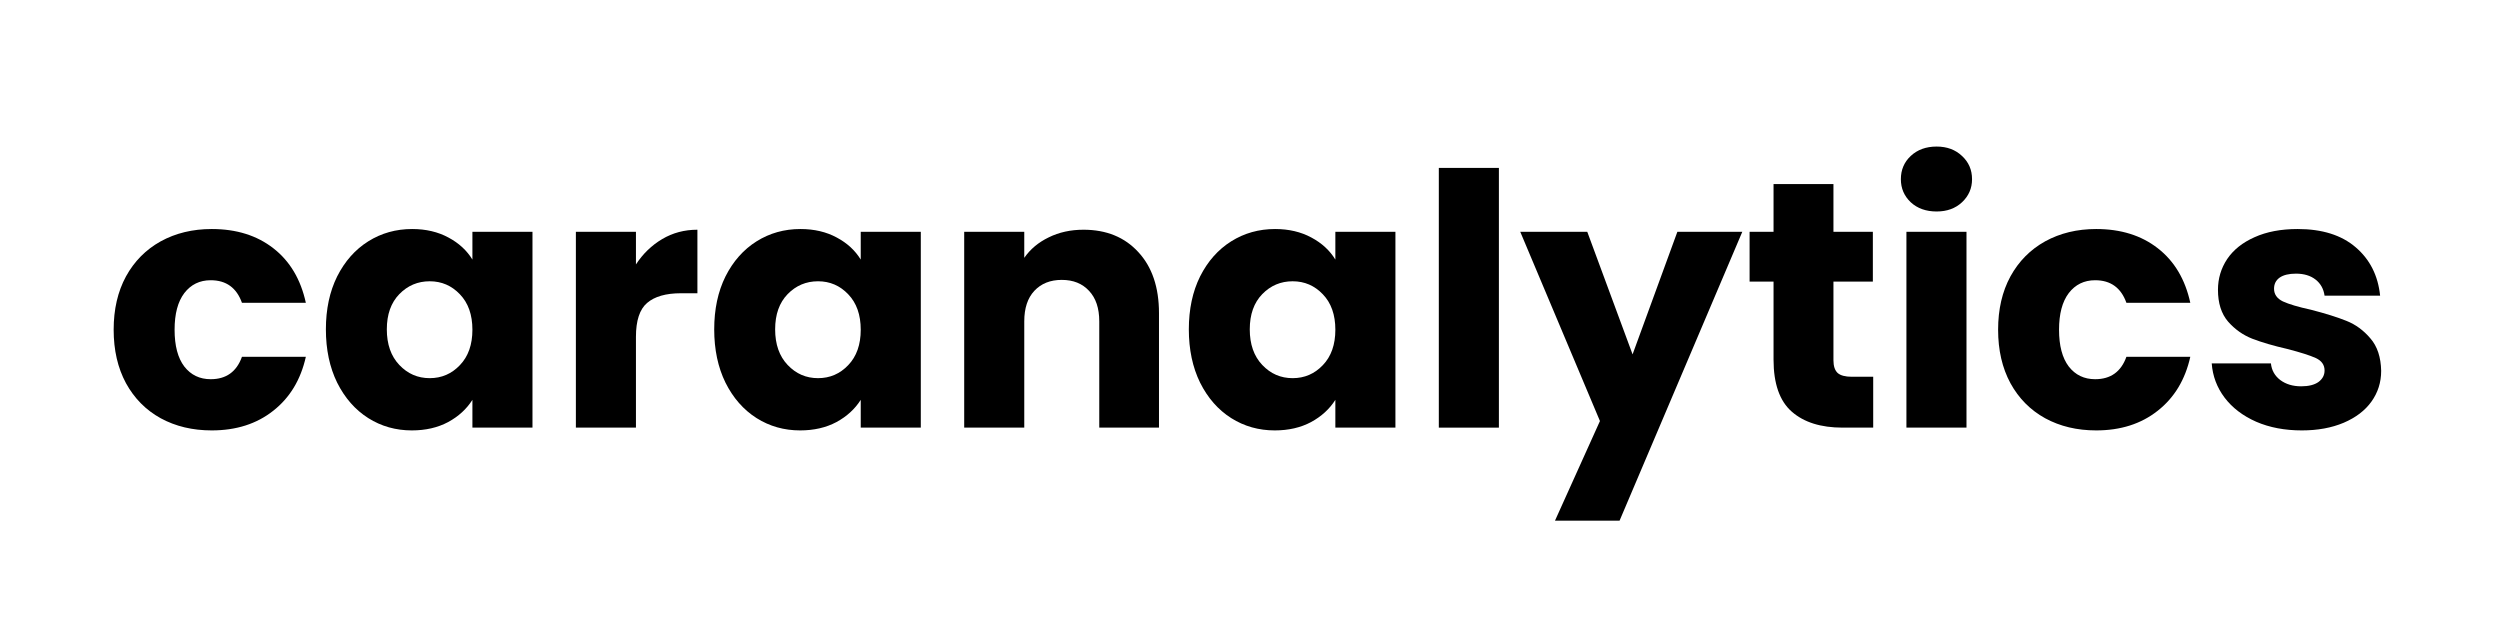
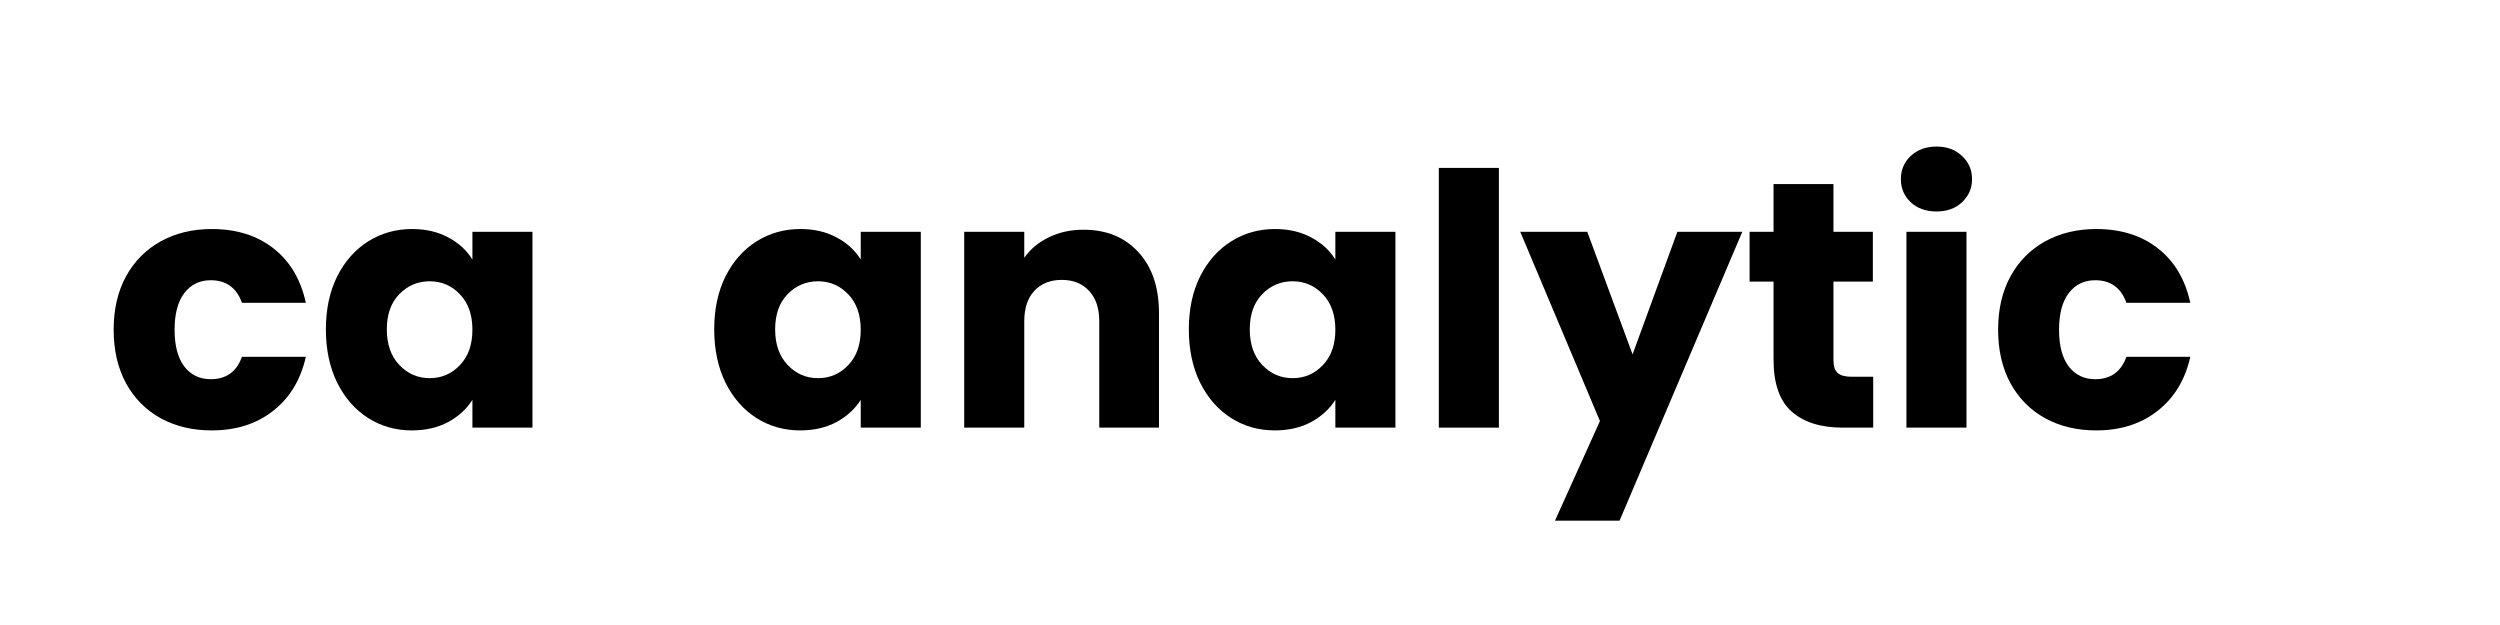
<svg xmlns="http://www.w3.org/2000/svg" width="300" zoomAndPan="magnify" viewBox="0 0 224.88 56.25" height="75" preserveAspectRatio="xMidYMid meet" version="1.0">
  <defs>
    <g />
  </defs>
  <g fill="#000000" fill-opacity="1">
    <g transform="translate(9.278, 38.487)">
      <g>
        <path d="M 0.891 -8.812 C 0.891 -10.645 1.258 -12.242 2 -13.609 C 2.75 -14.973 3.789 -16.023 5.125 -16.766 C 6.469 -17.504 8 -17.875 9.719 -17.875 C 11.938 -17.875 13.785 -17.297 15.266 -16.141 C 16.754 -14.984 17.727 -13.348 18.188 -11.234 L 12.438 -11.234 C 11.957 -12.586 11.02 -13.266 9.625 -13.266 C 8.633 -13.266 7.844 -12.879 7.25 -12.109 C 6.664 -11.336 6.375 -10.238 6.375 -8.812 C 6.375 -7.375 6.664 -6.27 7.25 -5.5 C 7.844 -4.738 8.633 -4.359 9.625 -4.359 C 11.02 -4.359 11.957 -5.031 12.438 -6.375 L 18.188 -6.375 C 17.727 -4.312 16.75 -2.691 15.25 -1.516 C 13.758 -0.336 11.914 0.25 9.719 0.25 C 8 0.25 6.469 -0.113 5.125 -0.844 C 3.789 -1.582 2.75 -2.633 2 -4 C 1.258 -5.375 0.891 -6.977 0.891 -8.812 Z M 0.891 -8.812 " />
      </g>
    </g>
  </g>
  <g fill="#000000" fill-opacity="1">
    <g transform="translate(28.379, 38.487)">
      <g>
        <path d="M 0.891 -8.844 C 0.891 -10.656 1.227 -12.242 1.906 -13.609 C 2.594 -14.973 3.523 -16.023 4.703 -16.766 C 5.879 -17.504 7.195 -17.875 8.656 -17.875 C 9.895 -17.875 10.984 -17.617 11.922 -17.109 C 12.859 -16.609 13.578 -15.945 14.078 -15.125 L 14.078 -17.625 L 19.484 -17.625 L 19.484 0 L 14.078 0 L 14.078 -2.5 C 13.555 -1.676 12.828 -1.008 11.891 -0.5 C 10.953 0 9.863 0.25 8.625 0.25 C 7.188 0.25 5.879 -0.117 4.703 -0.859 C 3.523 -1.609 2.594 -2.672 1.906 -4.047 C 1.227 -5.43 0.891 -7.031 0.891 -8.844 Z M 14.078 -8.812 C 14.078 -10.156 13.703 -11.219 12.953 -12 C 12.211 -12.781 11.305 -13.172 10.234 -13.172 C 9.16 -13.172 8.25 -12.785 7.5 -12.016 C 6.75 -11.242 6.375 -10.188 6.375 -8.844 C 6.375 -7.5 6.75 -6.43 7.5 -5.641 C 8.25 -4.848 9.16 -4.453 10.234 -4.453 C 11.305 -4.453 12.211 -4.844 12.953 -5.625 C 13.703 -6.406 14.078 -7.469 14.078 -8.812 Z M 14.078 -8.812 " />
      </g>
    </g>
  </g>
  <g fill="#000000" fill-opacity="1">
    <g transform="translate(49.816, 38.487)">
      <g>
-         <path d="M 7.359 -14.688 C 7.992 -15.656 8.781 -16.414 9.719 -16.969 C 10.664 -17.531 11.723 -17.812 12.891 -17.812 L 12.891 -12.094 L 11.406 -12.094 C 10.051 -12.094 9.035 -11.801 8.359 -11.219 C 7.691 -10.645 7.359 -9.629 7.359 -8.172 L 7.359 0 L 1.953 0 L 1.953 -17.625 L 7.359 -17.625 Z M 7.359 -14.688 " />
-       </g>
+         </g>
    </g>
  </g>
  <g fill="#000000" fill-opacity="1">
    <g transform="translate(63.328, 38.487)">
      <g>
        <path d="M 0.891 -8.844 C 0.891 -10.656 1.227 -12.242 1.906 -13.609 C 2.594 -14.973 3.523 -16.023 4.703 -16.766 C 5.879 -17.504 7.195 -17.875 8.656 -17.875 C 9.895 -17.875 10.984 -17.617 11.922 -17.109 C 12.859 -16.609 13.578 -15.945 14.078 -15.125 L 14.078 -17.625 L 19.484 -17.625 L 19.484 0 L 14.078 0 L 14.078 -2.5 C 13.555 -1.676 12.828 -1.008 11.891 -0.5 C 10.953 0 9.863 0.25 8.625 0.25 C 7.188 0.25 5.879 -0.117 4.703 -0.859 C 3.523 -1.609 2.594 -2.672 1.906 -4.047 C 1.227 -5.43 0.891 -7.031 0.891 -8.844 Z M 14.078 -8.812 C 14.078 -10.156 13.703 -11.219 12.953 -12 C 12.211 -12.781 11.305 -13.172 10.234 -13.172 C 9.16 -13.172 8.25 -12.785 7.5 -12.016 C 6.75 -11.242 6.375 -10.188 6.375 -8.844 C 6.375 -7.5 6.75 -6.43 7.5 -5.641 C 8.25 -4.848 9.16 -4.453 10.234 -4.453 C 11.305 -4.453 12.211 -4.844 12.953 -5.625 C 13.703 -6.406 14.078 -7.469 14.078 -8.812 Z M 14.078 -8.812 " />
      </g>
    </g>
  </g>
  <g fill="#000000" fill-opacity="1">
    <g transform="translate(84.765, 38.487)">
      <g>
        <path d="M 12.688 -17.812 C 14.75 -17.812 16.395 -17.141 17.625 -15.797 C 18.863 -14.461 19.484 -12.629 19.484 -10.297 L 19.484 0 L 14.109 0 L 14.109 -9.562 C 14.109 -10.75 13.801 -11.664 13.188 -12.312 C 12.582 -12.969 11.766 -13.297 10.734 -13.297 C 9.703 -13.297 8.879 -12.969 8.266 -12.312 C 7.66 -11.664 7.359 -10.75 7.359 -9.562 L 7.359 0 L 1.953 0 L 1.953 -17.625 L 7.359 -17.625 L 7.359 -15.281 C 7.898 -16.062 8.633 -16.676 9.562 -17.125 C 10.488 -17.582 11.531 -17.812 12.688 -17.812 Z M 12.688 -17.812 " />
      </g>
    </g>
  </g>
  <g fill="#000000" fill-opacity="1">
    <g transform="translate(106.044, 38.487)">
      <g>
        <path d="M 0.891 -8.844 C 0.891 -10.656 1.227 -12.242 1.906 -13.609 C 2.594 -14.973 3.523 -16.023 4.703 -16.766 C 5.879 -17.504 7.195 -17.875 8.656 -17.875 C 9.895 -17.875 10.984 -17.617 11.922 -17.109 C 12.859 -16.609 13.578 -15.945 14.078 -15.125 L 14.078 -17.625 L 19.484 -17.625 L 19.484 0 L 14.078 0 L 14.078 -2.5 C 13.555 -1.676 12.828 -1.008 11.891 -0.5 C 10.953 0 9.863 0.25 8.625 0.25 C 7.188 0.25 5.879 -0.117 4.703 -0.859 C 3.523 -1.609 2.594 -2.672 1.906 -4.047 C 1.227 -5.43 0.891 -7.031 0.891 -8.844 Z M 14.078 -8.812 C 14.078 -10.156 13.703 -11.219 12.953 -12 C 12.211 -12.781 11.305 -13.172 10.234 -13.172 C 9.16 -13.172 8.25 -12.785 7.5 -12.016 C 6.75 -11.242 6.375 -10.188 6.375 -8.844 C 6.375 -7.5 6.75 -6.43 7.5 -5.641 C 8.25 -4.848 9.16 -4.453 10.234 -4.453 C 11.305 -4.453 12.211 -4.844 12.953 -5.625 C 13.703 -6.406 14.078 -7.469 14.078 -8.812 Z M 14.078 -8.812 " />
      </g>
    </g>
  </g>
  <g fill="#000000" fill-opacity="1">
    <g transform="translate(127.481, 38.487)">
      <g>
        <path d="M 7.359 -23.375 L 7.359 0 L 1.953 0 L 1.953 -23.375 Z M 7.359 -23.375 " />
      </g>
    </g>
  </g>
  <g fill="#000000" fill-opacity="1">
    <g transform="translate(136.794, 38.487)">
      <g>
        <path d="M 19.953 -17.625 L 8.906 8.375 L 3.094 8.375 L 7.141 -0.594 L -0.031 -17.625 L 6 -17.625 L 10.078 -6.594 L 14.109 -17.625 Z M 19.953 -17.625 " />
      </g>
    </g>
  </g>
  <g fill="#000000" fill-opacity="1">
    <g transform="translate(156.747, 38.487)">
      <g>
        <path d="M 11.781 -4.578 L 11.781 0 L 9.031 0 C 7.07 0 5.547 -0.477 4.453 -1.438 C 3.359 -2.395 2.812 -3.957 2.812 -6.125 L 2.812 -13.141 L 0.656 -13.141 L 0.656 -17.625 L 2.812 -17.625 L 2.812 -21.922 L 8.203 -21.922 L 8.203 -17.625 L 11.75 -17.625 L 11.75 -13.141 L 8.203 -13.141 L 8.203 -6.062 C 8.203 -5.539 8.328 -5.16 8.578 -4.922 C 8.836 -4.691 9.266 -4.578 9.859 -4.578 Z M 11.781 -4.578 " />
      </g>
    </g>
  </g>
  <g fill="#000000" fill-opacity="1">
    <g transform="translate(169.565, 38.487)">
      <g>
        <path d="M 4.672 -19.453 C 3.723 -19.453 2.945 -19.727 2.344 -20.281 C 1.75 -20.844 1.453 -21.535 1.453 -22.359 C 1.453 -23.203 1.75 -23.898 2.344 -24.453 C 2.945 -25.016 3.723 -25.297 4.672 -25.297 C 5.598 -25.297 6.359 -25.016 6.953 -24.453 C 7.555 -23.898 7.859 -23.203 7.859 -22.359 C 7.859 -21.535 7.555 -20.844 6.953 -20.281 C 6.359 -19.727 5.598 -19.453 4.672 -19.453 Z M 7.359 -17.625 L 7.359 0 L 1.953 0 L 1.953 -17.625 Z M 7.359 -17.625 " />
      </g>
    </g>
  </g>
  <g fill="#000000" fill-opacity="1">
    <g transform="translate(178.879, 38.487)">
      <g>
        <path d="M 0.891 -8.812 C 0.891 -10.645 1.258 -12.242 2 -13.609 C 2.75 -14.973 3.789 -16.023 5.125 -16.766 C 6.469 -17.504 8 -17.875 9.719 -17.875 C 11.938 -17.875 13.785 -17.297 15.266 -16.141 C 16.754 -14.984 17.727 -13.348 18.188 -11.234 L 12.438 -11.234 C 11.957 -12.586 11.02 -13.266 9.625 -13.266 C 8.633 -13.266 7.844 -12.879 7.25 -12.109 C 6.664 -11.336 6.375 -10.238 6.375 -8.812 C 6.375 -7.375 6.664 -6.27 7.25 -5.5 C 7.844 -4.738 8.633 -4.359 9.625 -4.359 C 11.02 -4.359 11.957 -5.031 12.438 -6.375 L 18.188 -6.375 C 17.727 -4.312 16.75 -2.691 15.25 -1.516 C 13.758 -0.336 11.914 0.25 9.719 0.25 C 8 0.25 6.469 -0.113 5.125 -0.844 C 3.789 -1.582 2.75 -2.633 2 -4 C 1.258 -5.375 0.891 -6.977 0.891 -8.812 Z M 0.891 -8.812 " />
      </g>
    </g>
  </g>
  <g fill="#000000" fill-opacity="1">
    <g transform="translate(197.979, 38.487)">
      <g>
-         <path d="M 9.125 0.25 C 7.594 0.25 6.223 -0.008 5.016 -0.531 C 3.816 -1.062 2.867 -1.785 2.172 -2.703 C 1.484 -3.617 1.098 -4.645 1.016 -5.781 L 6.344 -5.781 C 6.406 -5.164 6.688 -4.664 7.188 -4.281 C 7.695 -3.906 8.32 -3.719 9.062 -3.719 C 9.738 -3.719 10.258 -3.848 10.625 -4.109 C 10.988 -4.379 11.172 -4.723 11.172 -5.141 C 11.172 -5.648 10.906 -6.023 10.375 -6.266 C 9.852 -6.504 9.004 -6.773 7.828 -7.078 C 6.566 -7.367 5.516 -7.676 4.672 -8 C 3.828 -8.332 3.098 -8.848 2.484 -9.547 C 1.879 -10.254 1.578 -11.207 1.578 -12.406 C 1.578 -13.414 1.852 -14.336 2.406 -15.172 C 2.969 -16.004 3.789 -16.66 4.875 -17.141 C 5.957 -17.629 7.25 -17.875 8.75 -17.875 C 10.957 -17.875 12.695 -17.328 13.969 -16.234 C 15.25 -15.141 15.984 -13.688 16.172 -11.875 L 11.172 -11.875 C 11.086 -12.488 10.816 -12.973 10.359 -13.328 C 9.91 -13.68 9.32 -13.859 8.594 -13.859 C 7.957 -13.859 7.469 -13.738 7.125 -13.5 C 6.789 -13.258 6.625 -12.926 6.625 -12.5 C 6.625 -12 6.891 -11.617 7.422 -11.359 C 7.961 -11.109 8.805 -10.859 9.953 -10.609 C 11.254 -10.273 12.316 -9.941 13.141 -9.609 C 13.961 -9.285 14.68 -8.758 15.297 -8.031 C 15.922 -7.312 16.242 -6.336 16.266 -5.109 C 16.266 -4.078 15.973 -3.156 15.391 -2.344 C 14.816 -1.539 13.984 -0.906 12.891 -0.438 C 11.805 0.02 10.551 0.25 9.125 0.25 Z M 9.125 0.25 " />
-       </g>
+         </g>
    </g>
  </g>
</svg>